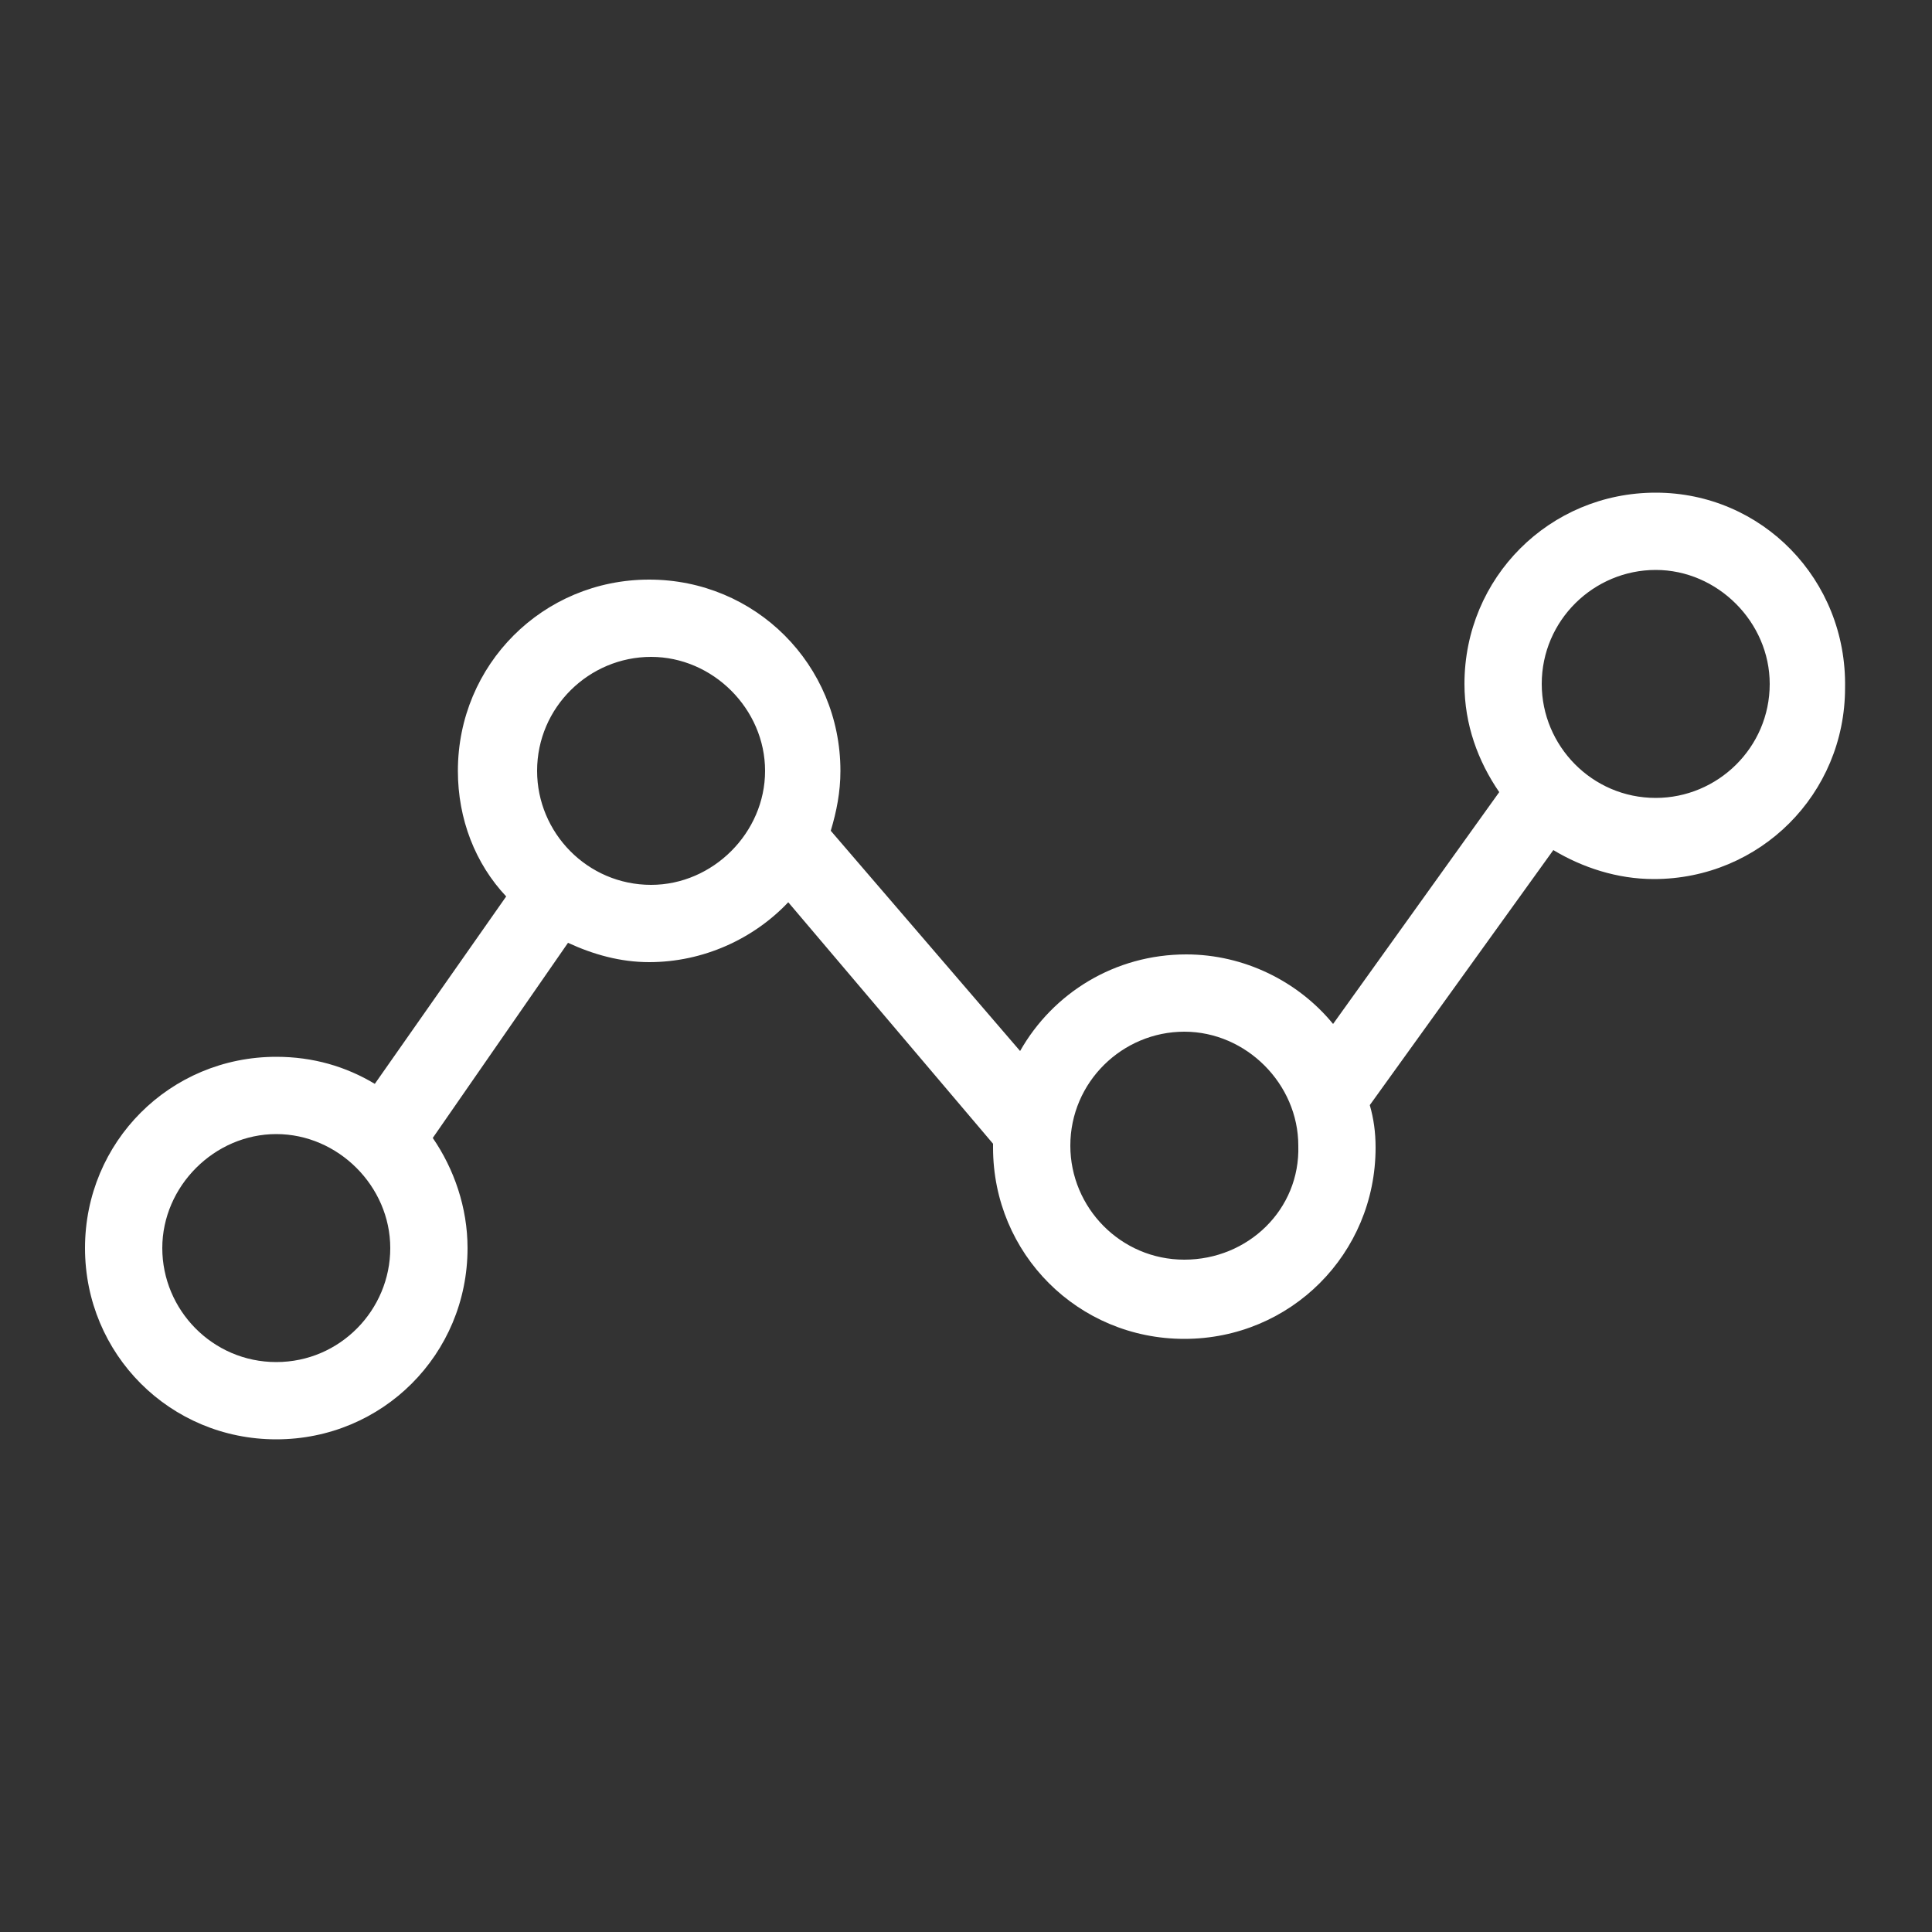
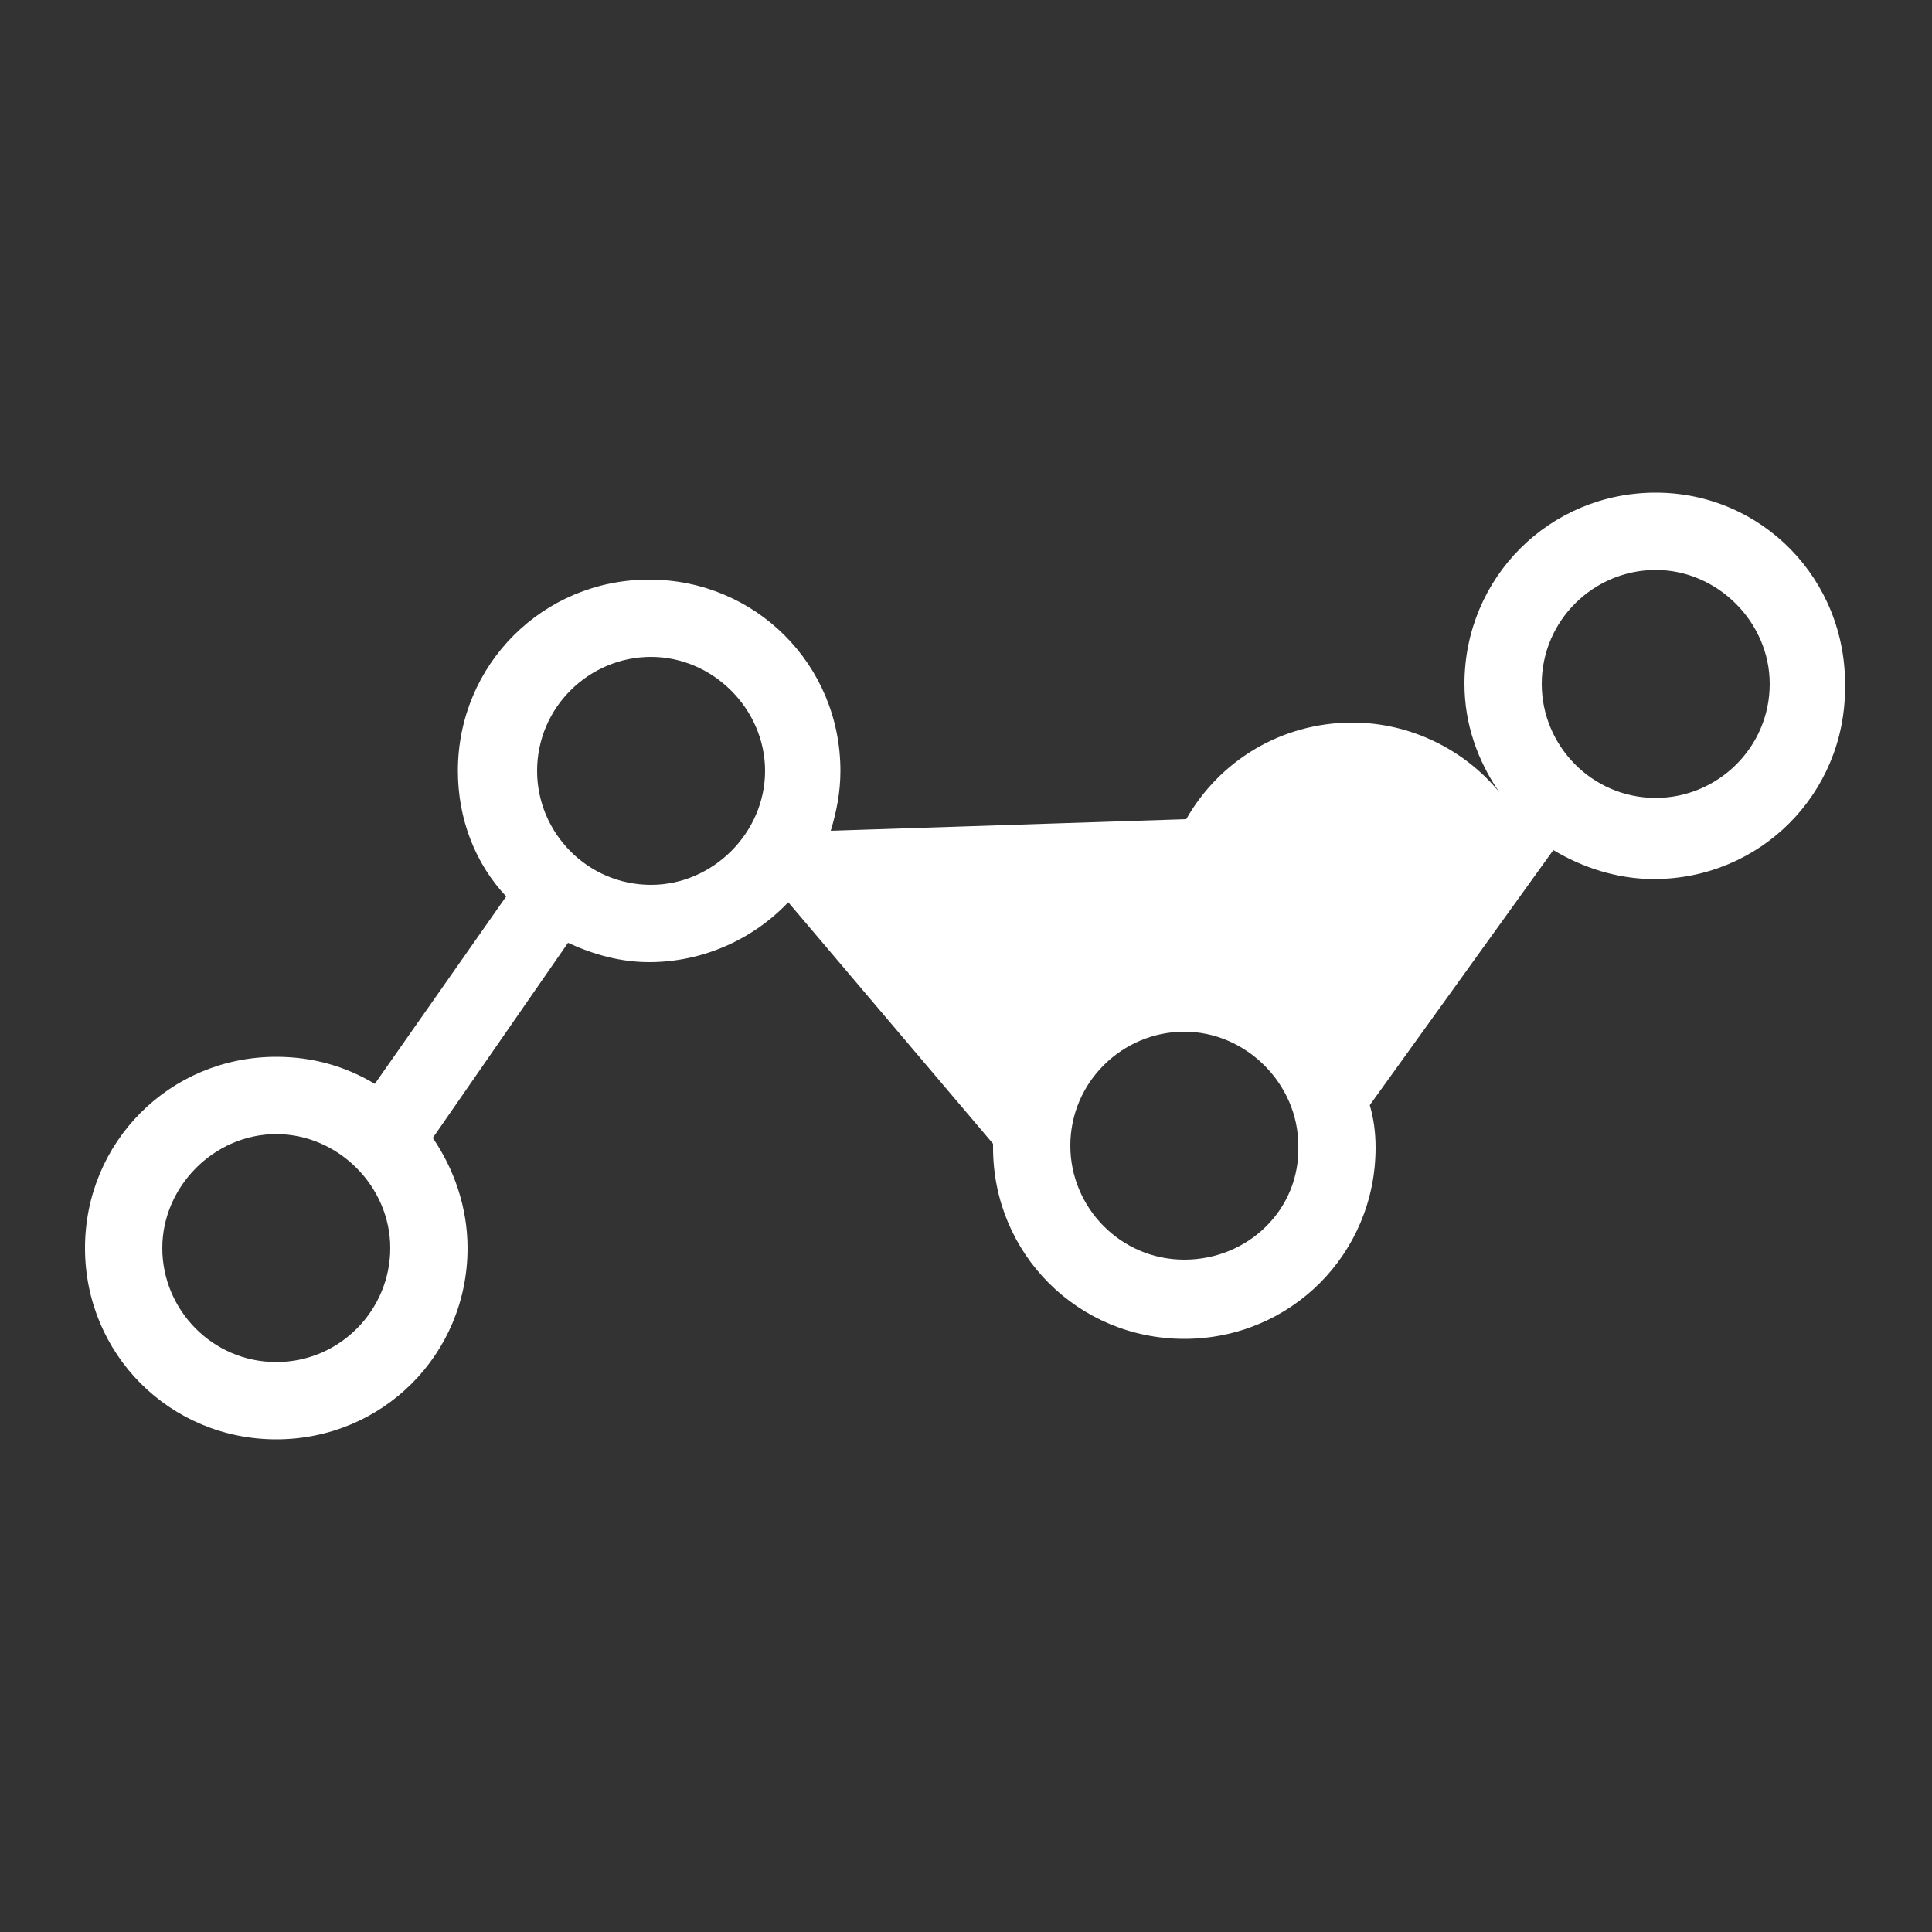
<svg xmlns="http://www.w3.org/2000/svg" height="100px" width="100px" fill="#FFFFFF" version="1.1" x="0px" y="0px" viewBox="0 0 100 100" style="enable-background:new 0 0 100 100;" xml:space="preserve">
  <rect x="0" y="0" width="100" height="100" fill="#333333" stroke="none" />
  <g>
-     <path d="M85.7,25.5c-5.5,0-9.9,4.4-9.9,9.9c0,2.1,0.7,4,1.8,5.6L69,53c-1.8-2.2-4.6-3.6-7.6-3.6c-3.7,0-6.9,2-8.6,5L43,43   c0.3-1,0.5-2,0.5-3.1c0-5.5-4.4-9.9-9.9-9.9s-9.9,4.4-9.9,9.9c0,2.5,0.9,4.8,2.5,6.5l-6.8,9.7c-1.5-0.9-3.2-1.4-5.1-1.4   c-5.5,0-9.9,4.4-9.9,9.9s4.4,9.9,9.9,9.9s9.9-4.4,9.9-9.9c0-2.1-0.7-4.1-1.8-5.7l7-10.1c1.3,0.6,2.7,1,4.2,1c2.8,0,5.4-1.2,7.2-3.1   l10.6,12.5c0,0.1,0,0.1,0,0.2c0,5.5,4.4,9.9,9.9,9.9s9.9-4.4,9.9-9.9c0-0.8-0.1-1.5-0.3-2.2l9.5-13.2c1.5,0.9,3.3,1.5,5.2,1.5   c5.5,0,9.9-4.4,9.9-9.9C95.6,30,91.2,25.5,85.7,25.5z M14.3,70.5c-3.3,0-5.9-2.7-5.9-5.9s2.7-5.9,5.9-5.9s5.9,2.7,5.9,5.9   S17.6,70.5,14.3,70.5z M33.7,45.8c-3.3,0-5.9-2.7-5.9-5.9c0-3.3,2.7-5.9,5.9-5.9s5.9,2.7,5.9,5.9C39.6,43.1,36.9,45.8,33.7,45.8z    M61.3,65.2c-3.3,0-5.9-2.7-5.9-5.9c0-3.3,2.7-5.9,5.9-5.9s5.9,2.7,5.9,5.9C67.3,62.6,64.6,65.2,61.3,65.2z M85.7,41.3   c-3.3,0-5.9-2.7-5.9-5.9c0-3.3,2.7-5.9,5.9-5.9s5.9,2.7,5.9,5.9C91.6,38.7,88.9,41.3,85.7,41.3z" />
+     <path d="M85.7,25.5c-5.5,0-9.9,4.4-9.9,9.9c0,2.1,0.7,4,1.8,5.6c-1.8-2.2-4.6-3.6-7.6-3.6c-3.7,0-6.9,2-8.6,5L43,43   c0.3-1,0.5-2,0.5-3.1c0-5.5-4.4-9.9-9.9-9.9s-9.9,4.4-9.9,9.9c0,2.5,0.9,4.8,2.5,6.5l-6.8,9.7c-1.5-0.9-3.2-1.4-5.1-1.4   c-5.5,0-9.9,4.4-9.9,9.9s4.4,9.9,9.9,9.9s9.9-4.4,9.9-9.9c0-2.1-0.7-4.1-1.8-5.7l7-10.1c1.3,0.6,2.7,1,4.2,1c2.8,0,5.4-1.2,7.2-3.1   l10.6,12.5c0,0.1,0,0.1,0,0.2c0,5.5,4.4,9.9,9.9,9.9s9.9-4.4,9.9-9.9c0-0.8-0.1-1.5-0.3-2.2l9.5-13.2c1.5,0.9,3.3,1.5,5.2,1.5   c5.5,0,9.9-4.4,9.9-9.9C95.6,30,91.2,25.5,85.7,25.5z M14.3,70.5c-3.3,0-5.9-2.7-5.9-5.9s2.7-5.9,5.9-5.9s5.9,2.7,5.9,5.9   S17.6,70.5,14.3,70.5z M33.7,45.8c-3.3,0-5.9-2.7-5.9-5.9c0-3.3,2.7-5.9,5.9-5.9s5.9,2.7,5.9,5.9C39.6,43.1,36.9,45.8,33.7,45.8z    M61.3,65.2c-3.3,0-5.9-2.7-5.9-5.9c0-3.3,2.7-5.9,5.9-5.9s5.9,2.7,5.9,5.9C67.3,62.6,64.6,65.2,61.3,65.2z M85.7,41.3   c-3.3,0-5.9-2.7-5.9-5.9c0-3.3,2.7-5.9,5.9-5.9s5.9,2.7,5.9,5.9C91.6,38.7,88.9,41.3,85.7,41.3z" />
  </g>
</svg>